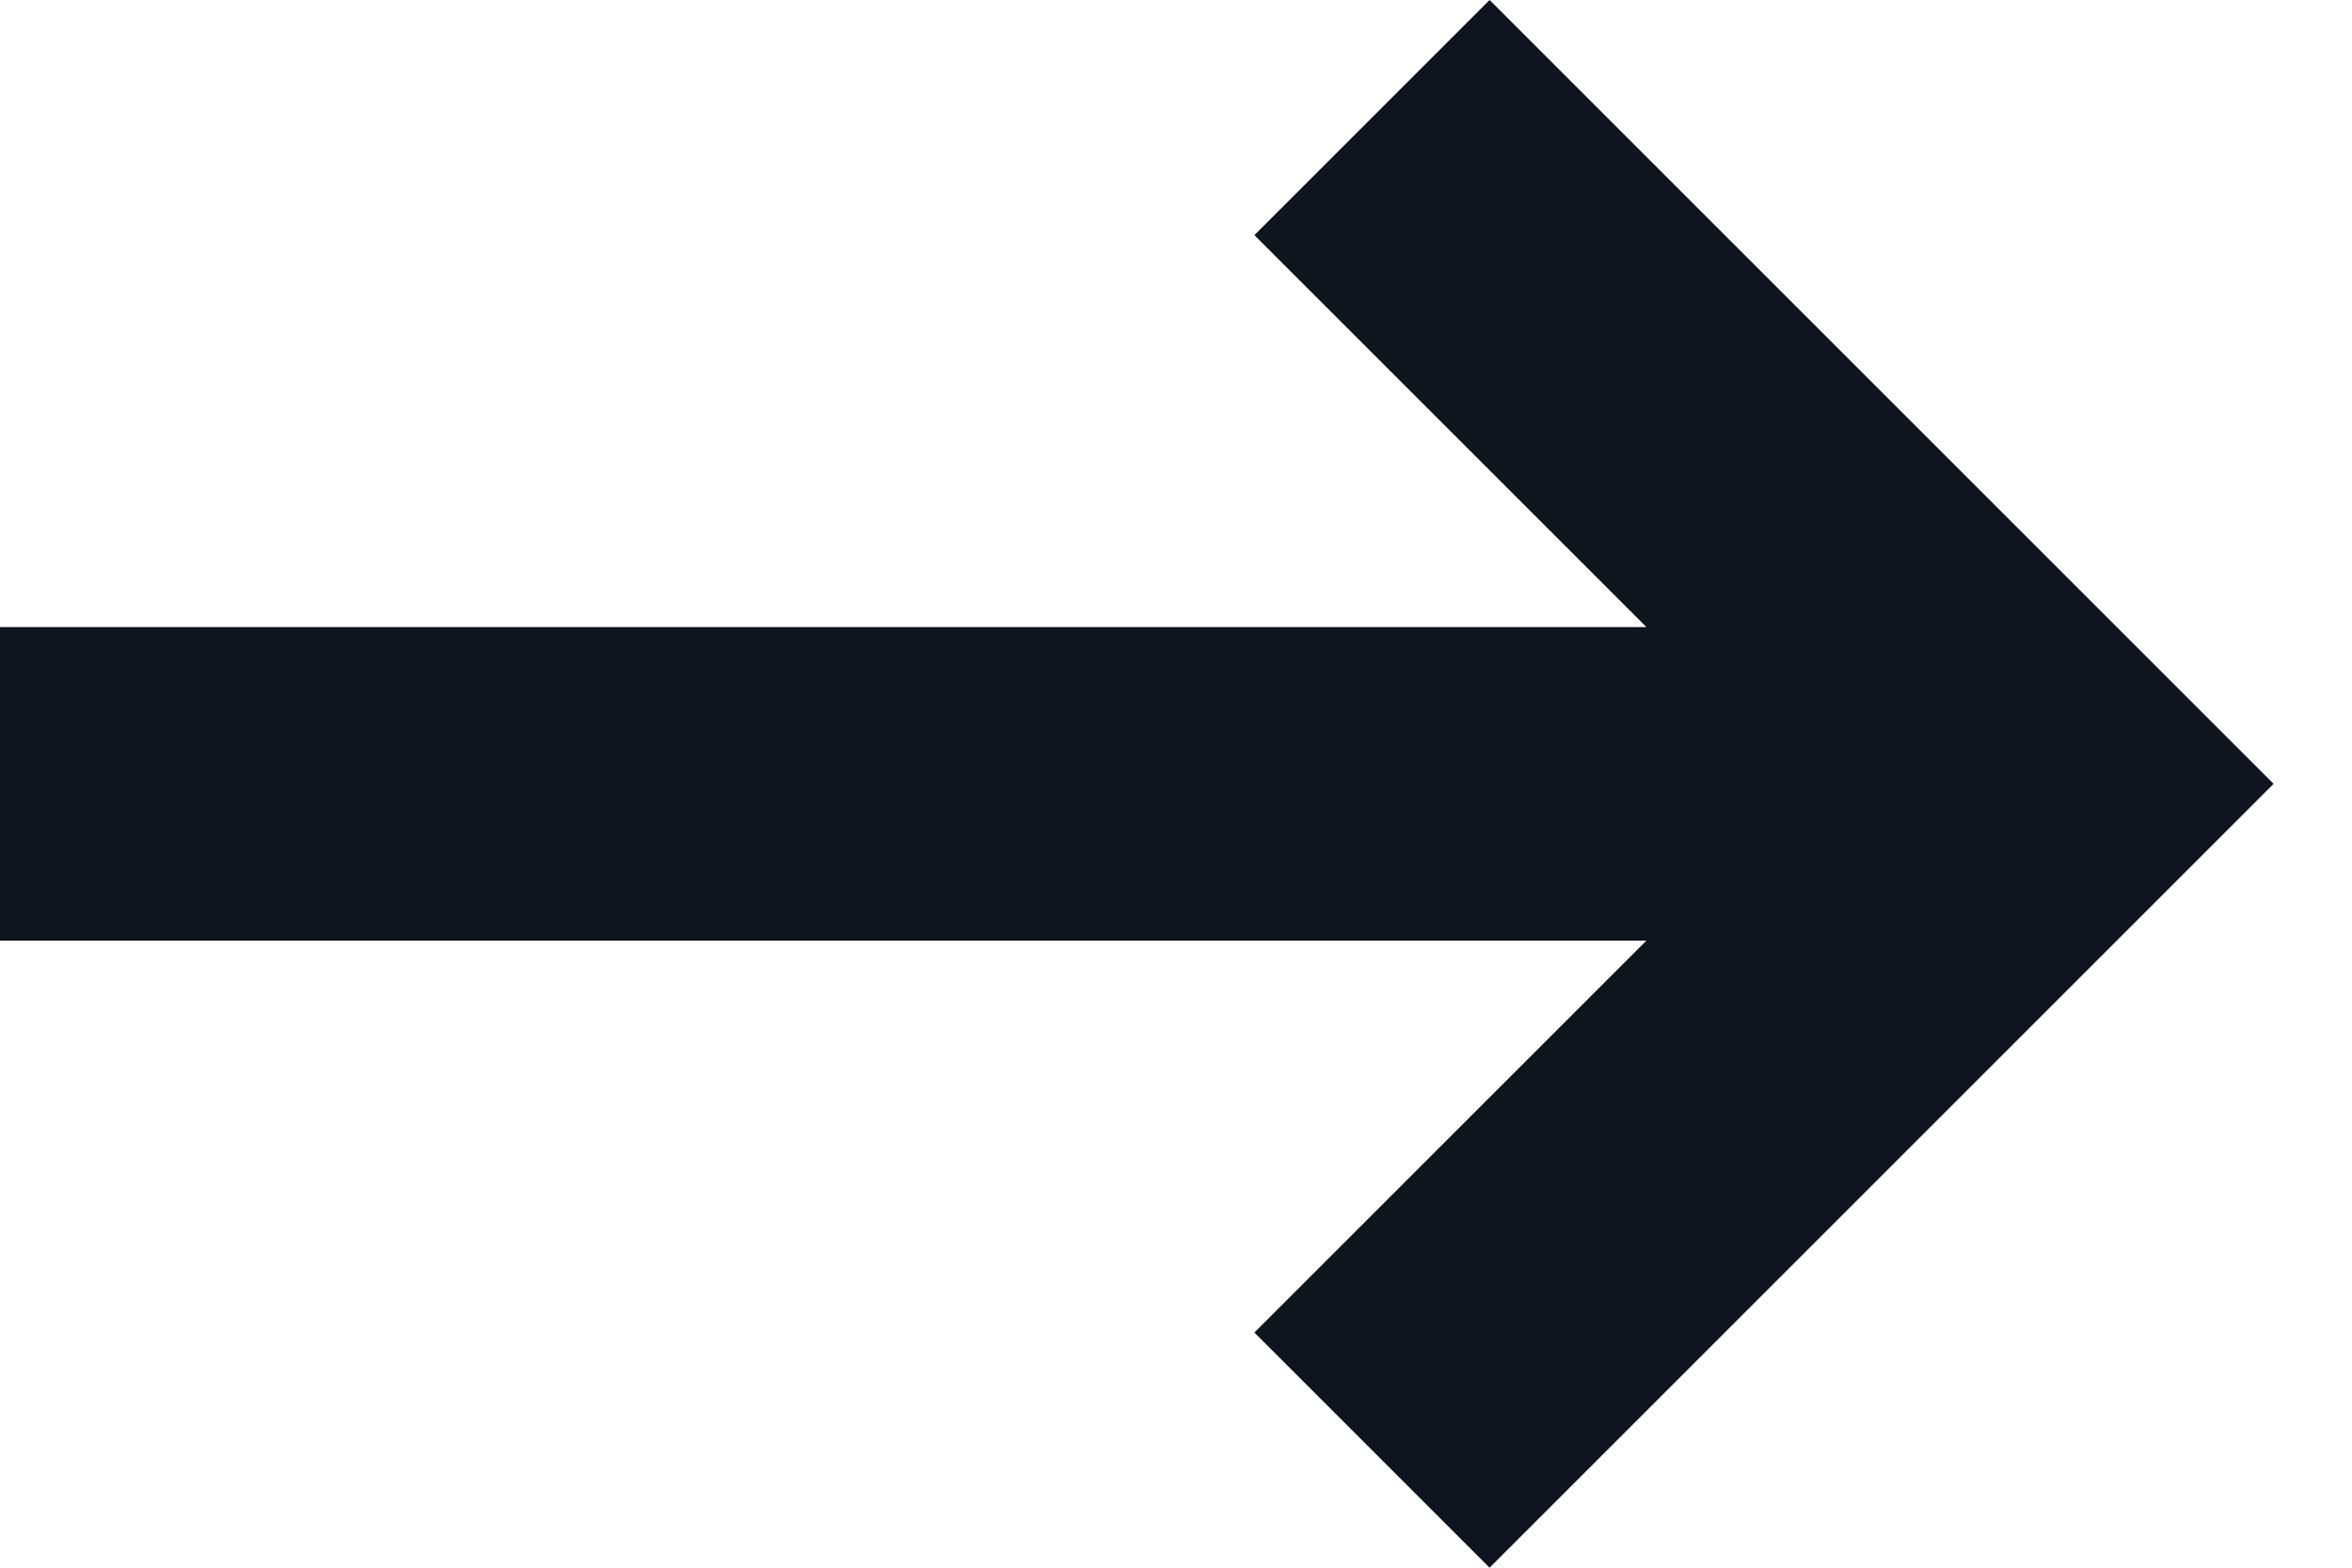
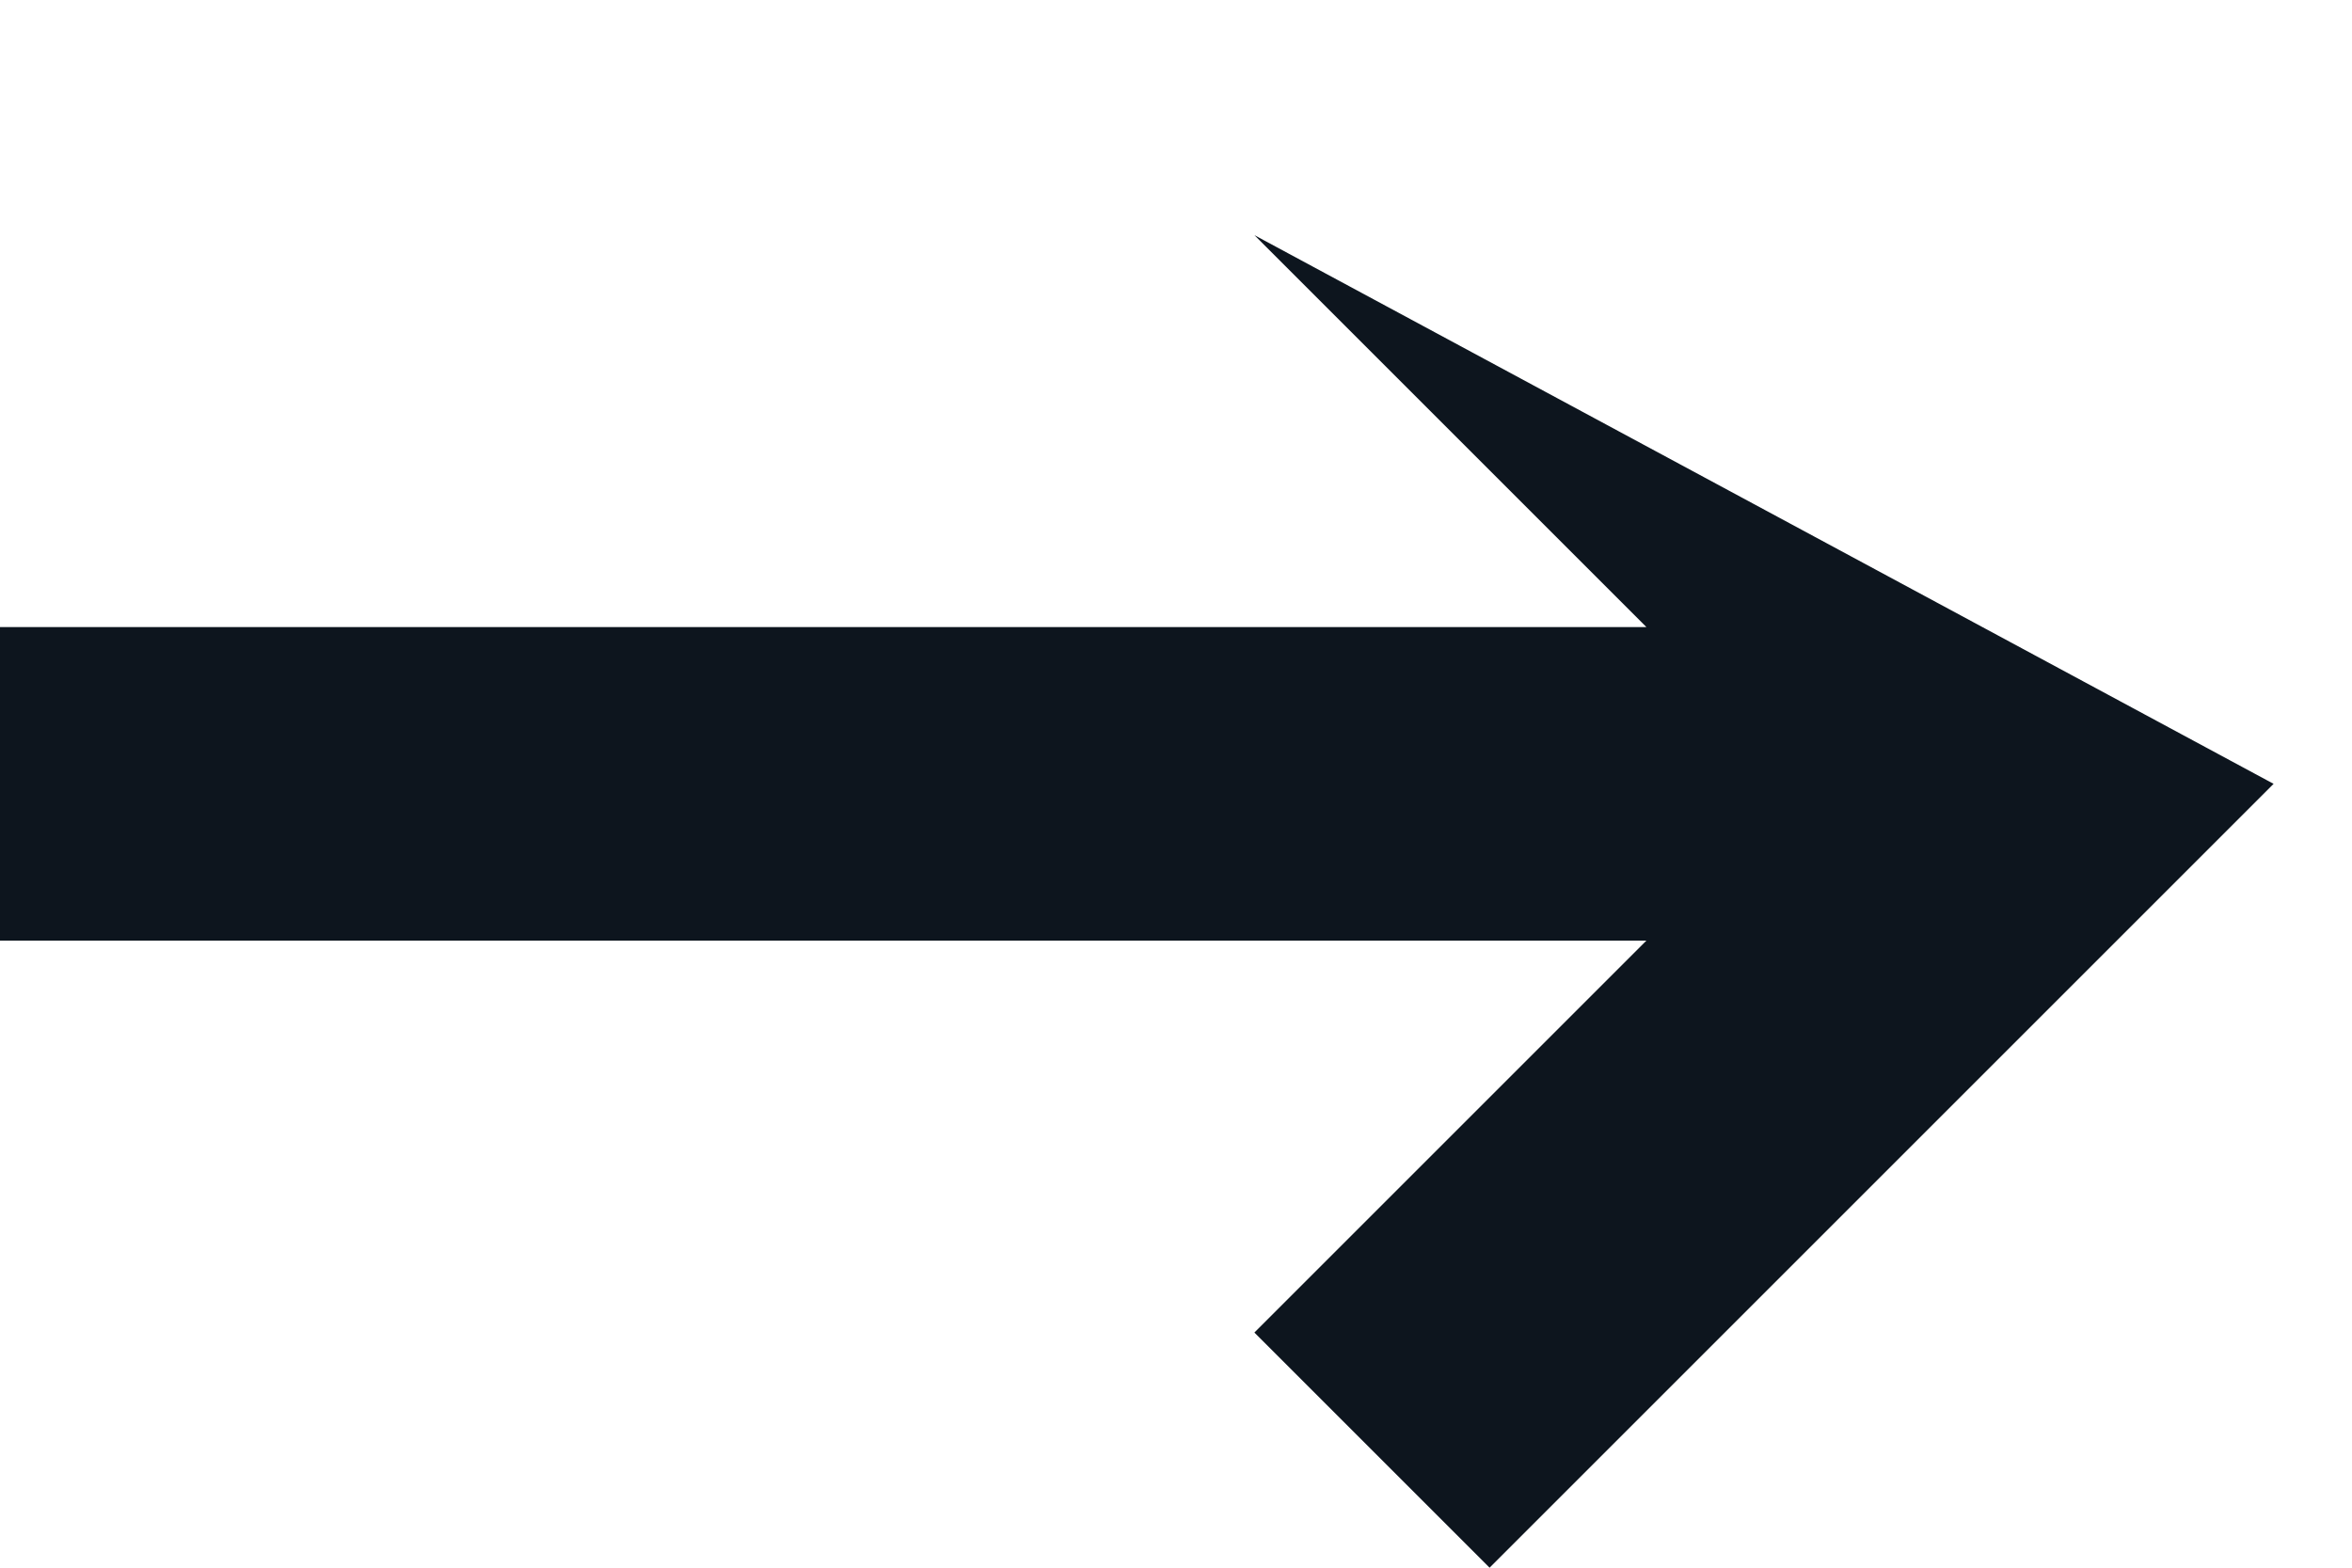
<svg xmlns="http://www.w3.org/2000/svg" width="15" height="10" viewBox="0 0 15 10" fill="none">
-   <path d="M0 6V4H10.5L8 1.5L9.5 0L14.5 5L9.5 10L8 8.5L10.5 6H0Z" fill="#0D151E" />
+   <path d="M0 6V4H10.5L8 1.5L14.5 5L9.5 10L8 8.5L10.5 6H0Z" fill="#0D151E" />
</svg>